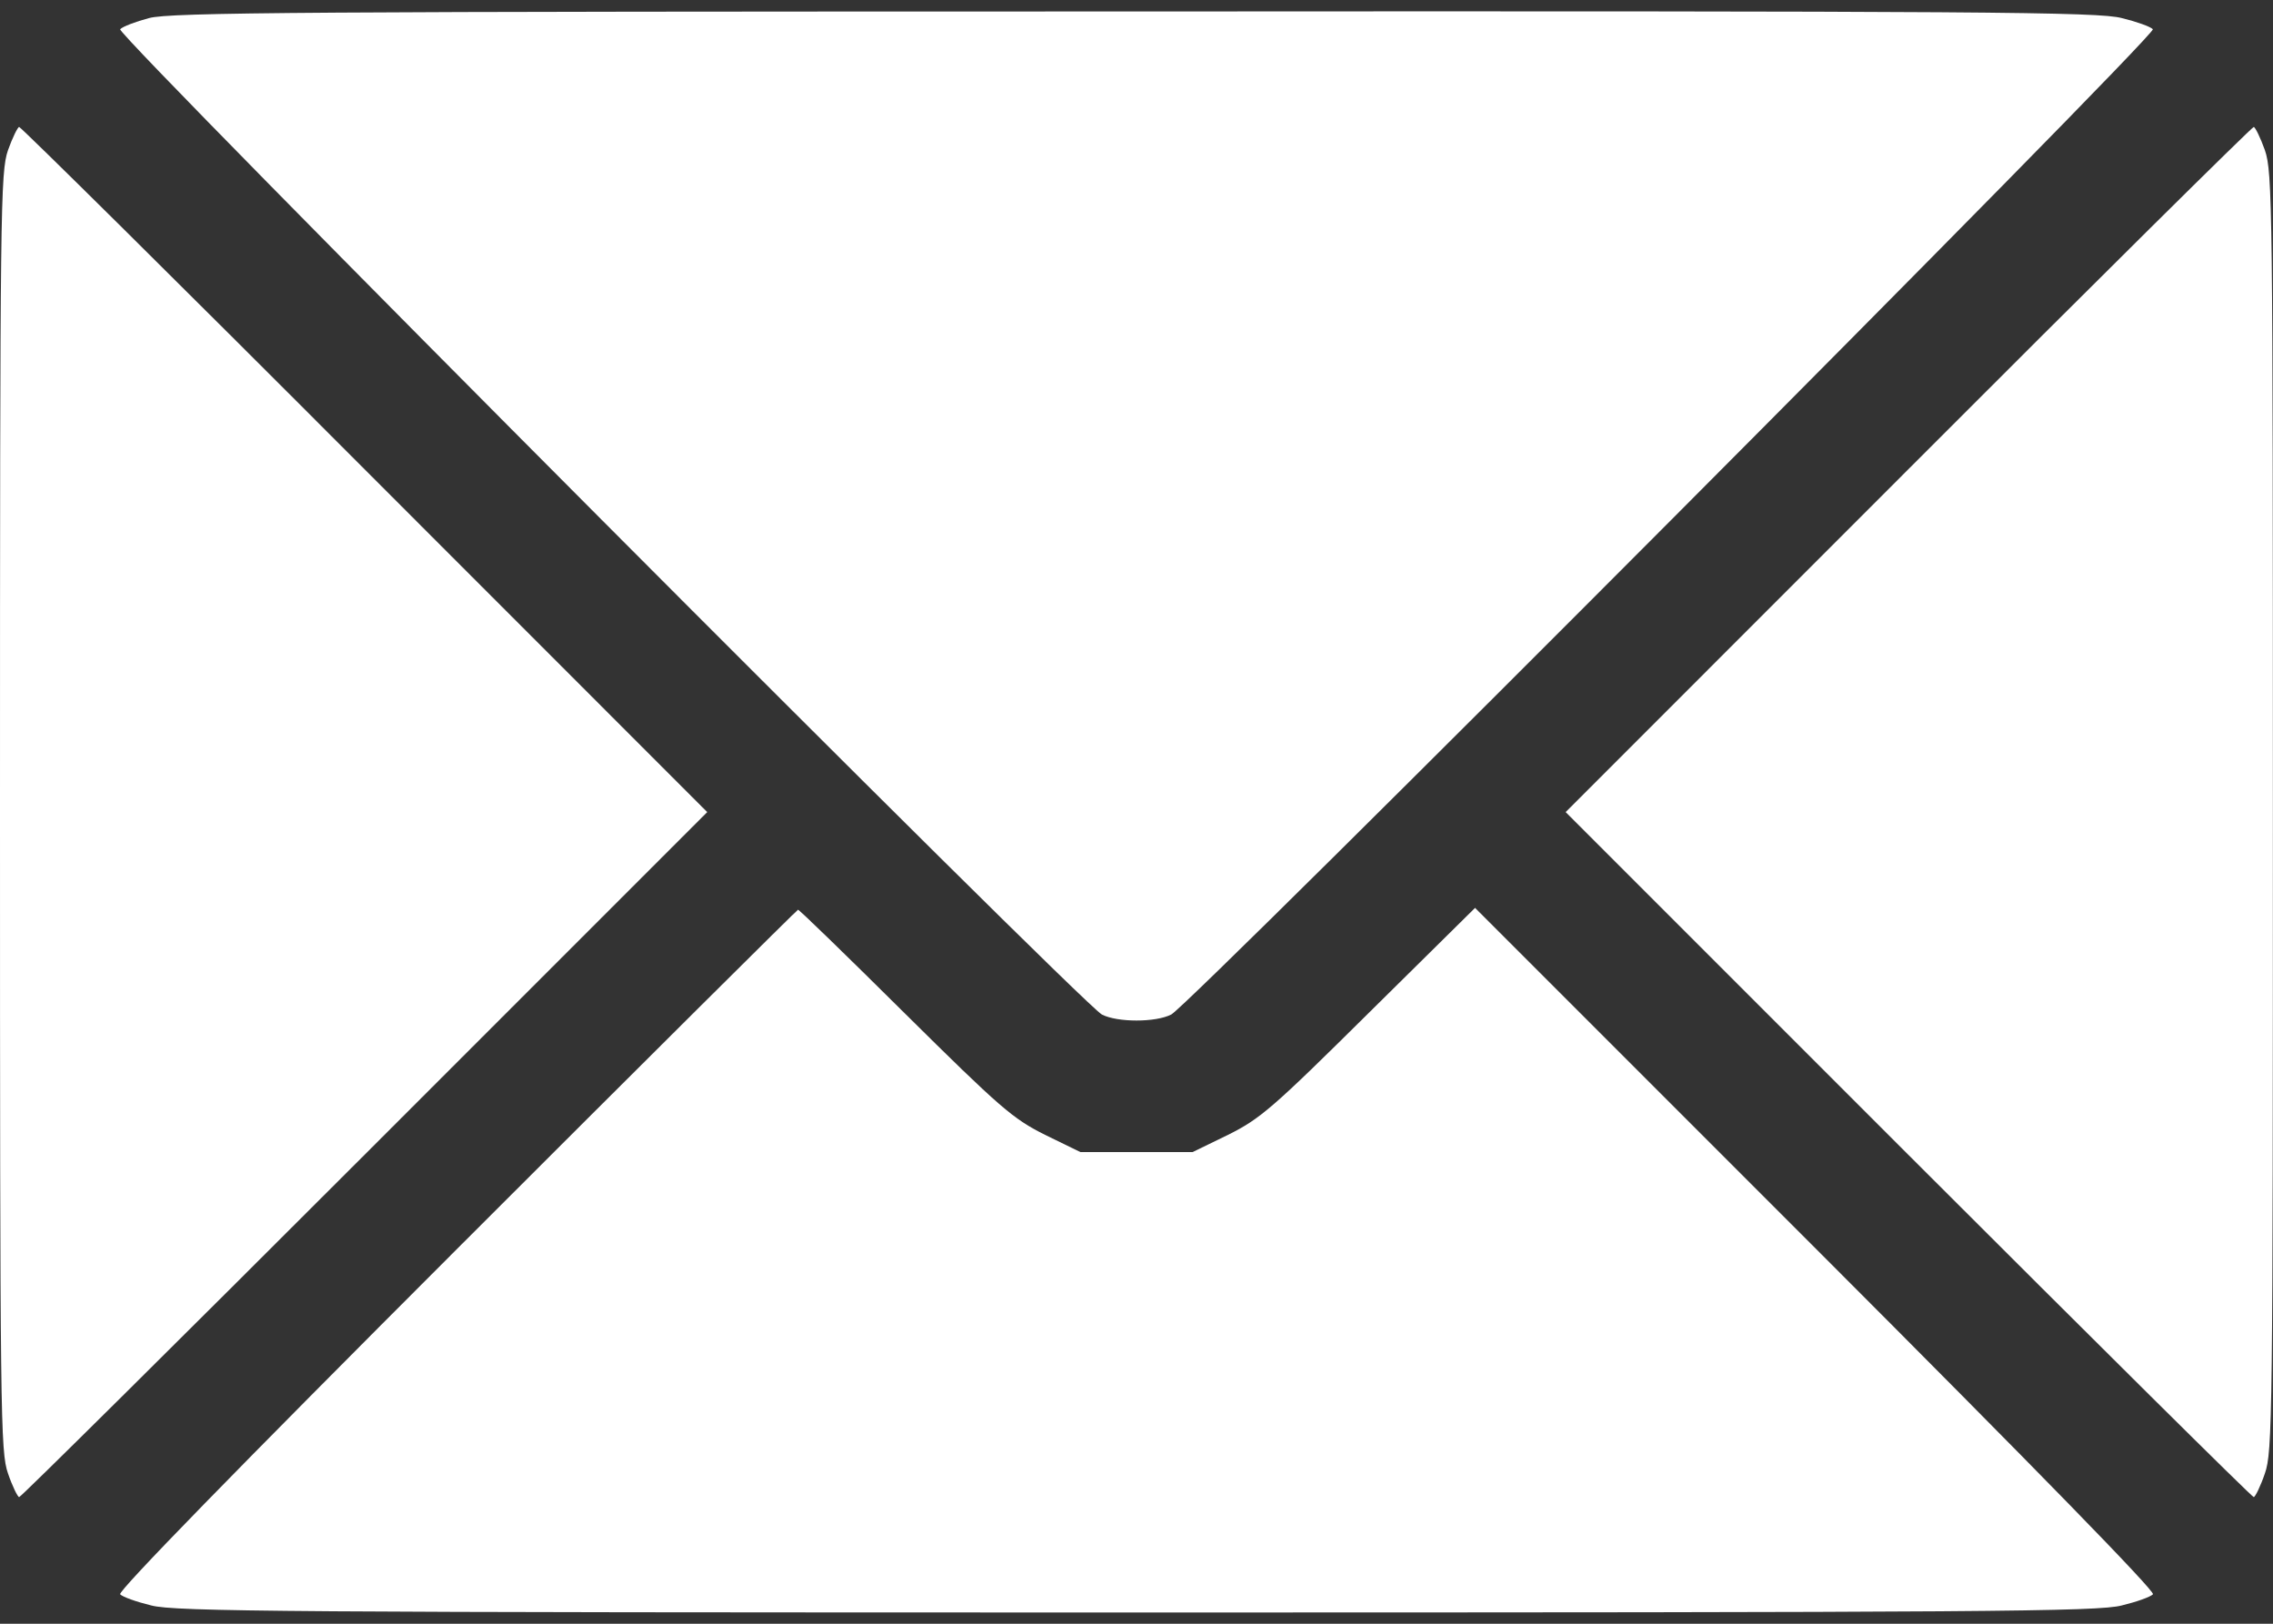
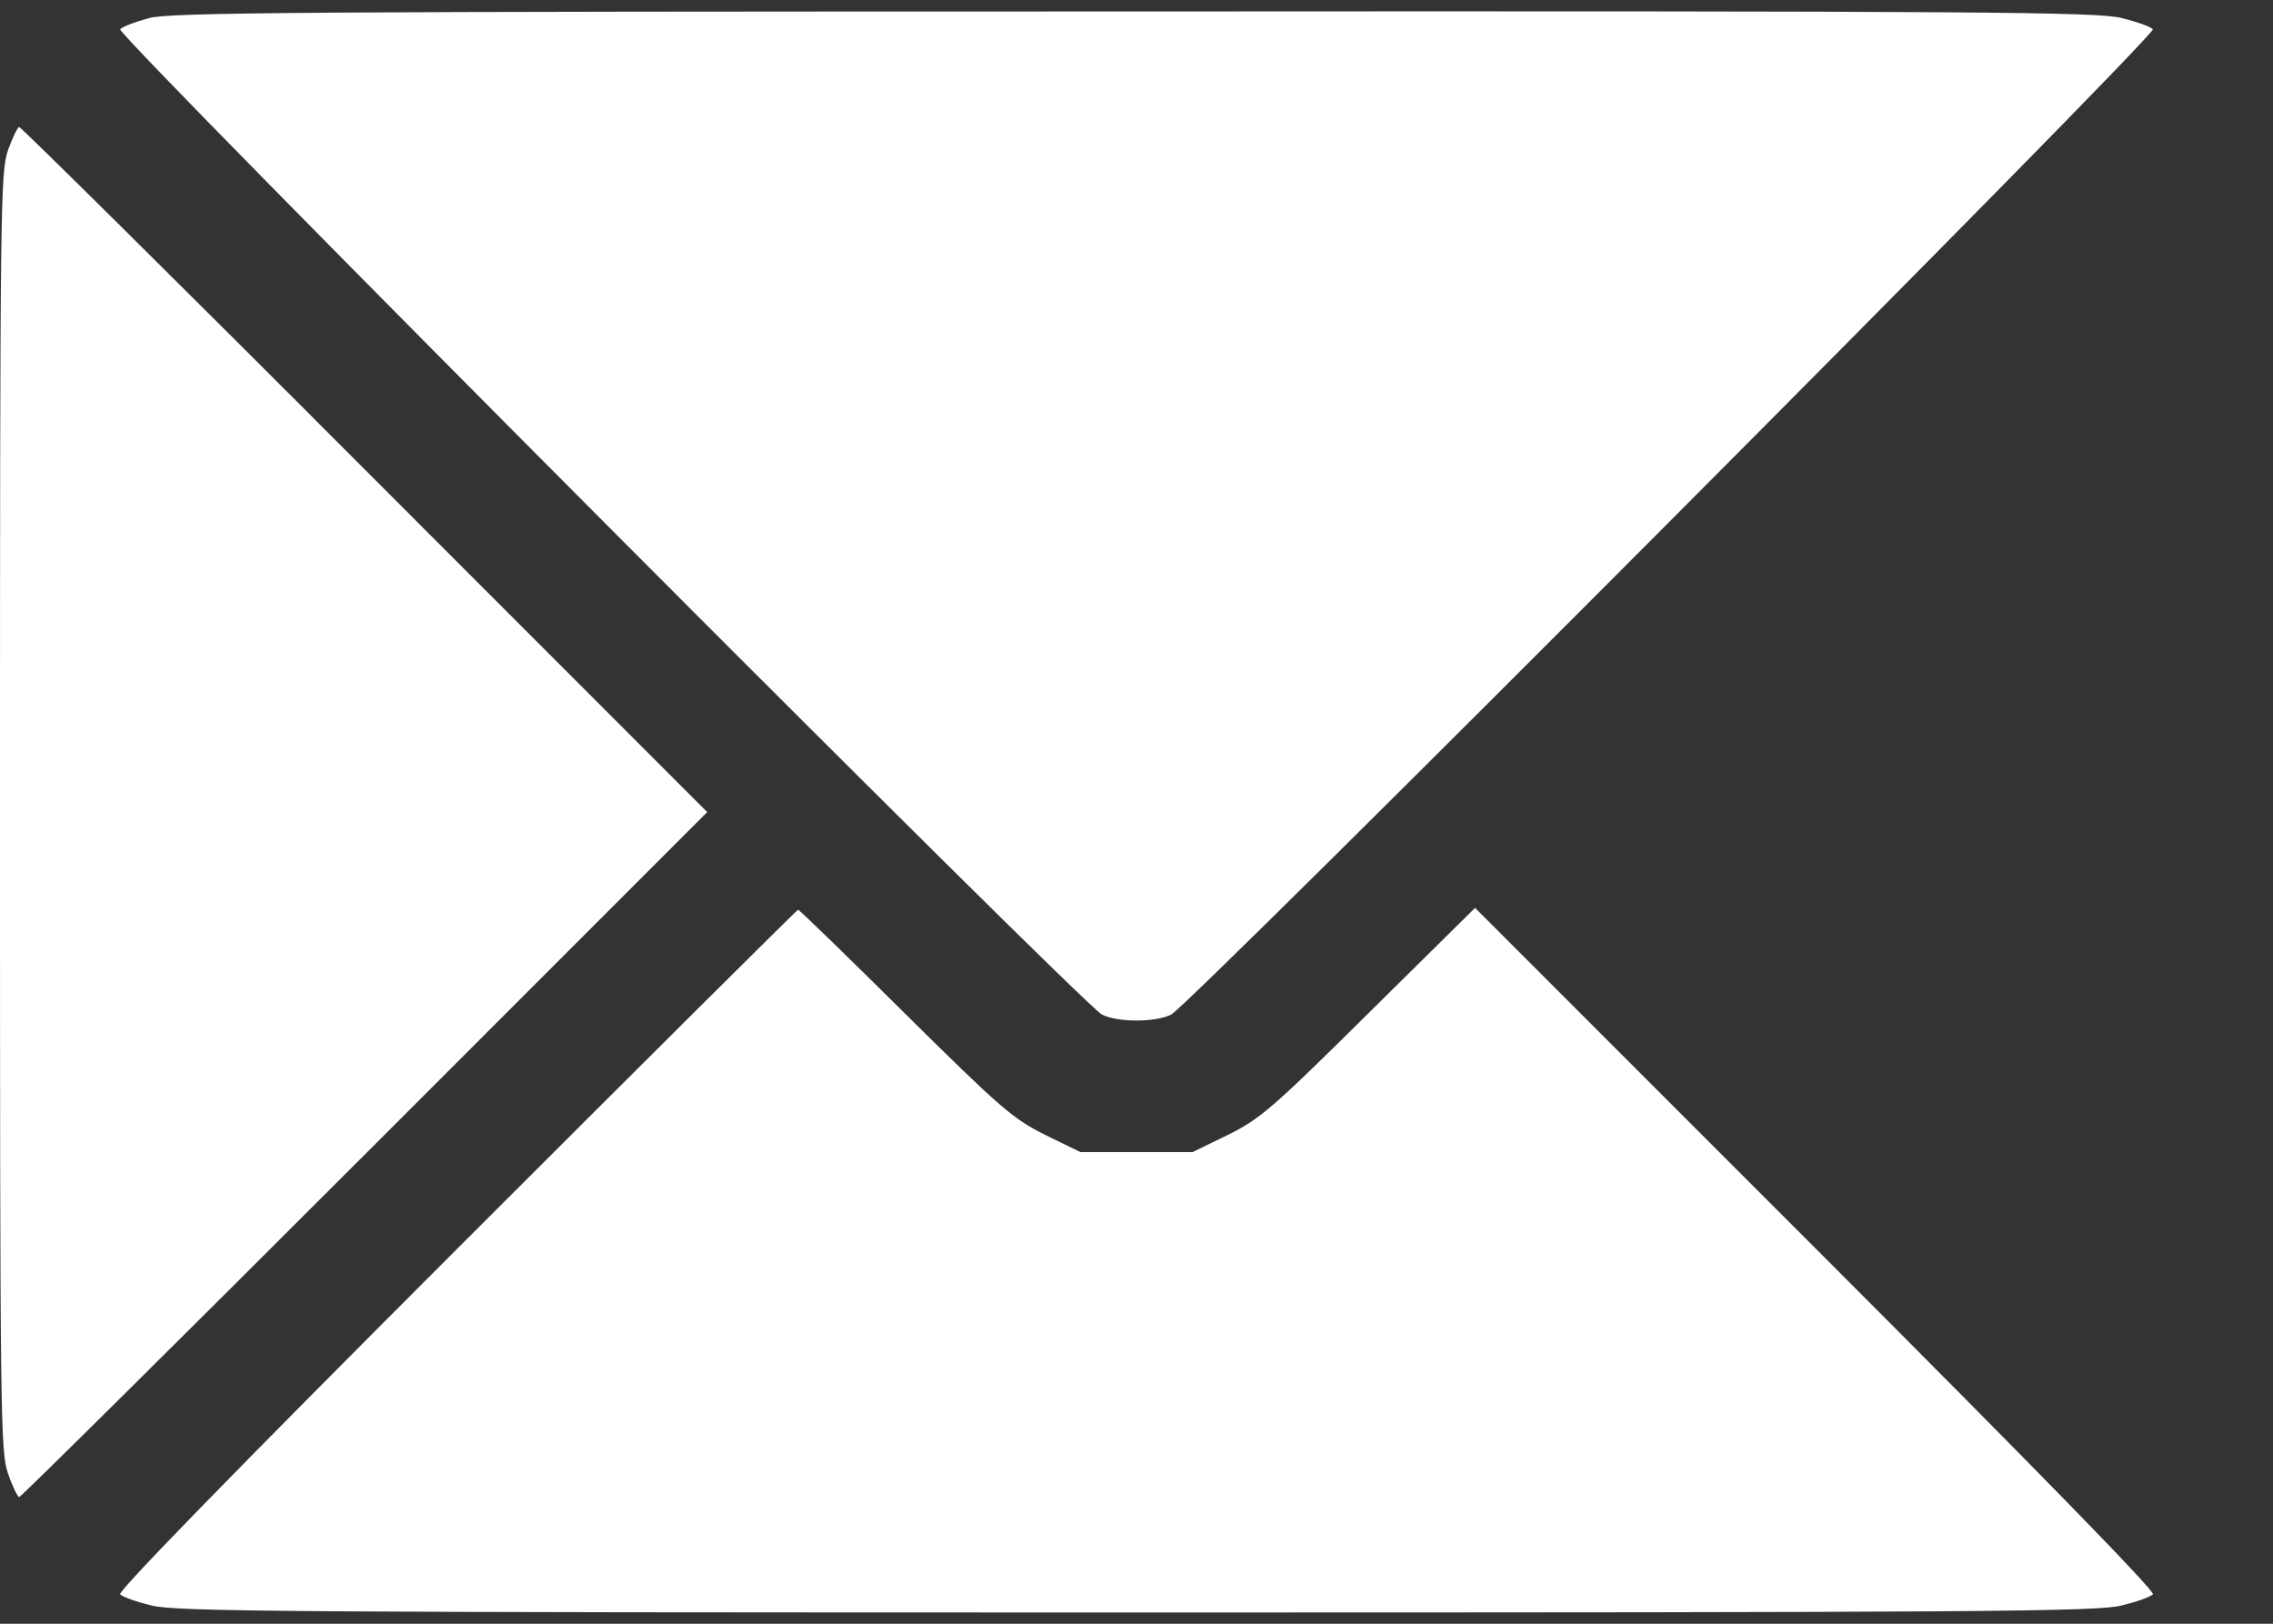
<svg xmlns="http://www.w3.org/2000/svg" width="21" height="15" viewBox="0 0 21 15" fill="none">
  <rect x="0" y="0" width="21" height="15" fill="#333333" stroke="none" />
  <path d="M1.377 0.167C1.253 0.2 1.134 0.245 1.11 0.27C1.064 0.315 9.99 9.27 10.18 9.372C10.323 9.446 10.677 9.446 10.821 9.372C11.01 9.27 19.936 0.315 19.89 0.27C19.866 0.245 19.738 0.2 19.603 0.167C19.385 0.11 18.378 0.101 10.479 0.106C2.79 0.106 1.574 0.114 1.377 0.167Z" fill="white" />
  <path d="M0.074 1.387C0.004 1.592 0 1.892 0 7.502C0 13.111 0.004 13.411 0.074 13.612C0.115 13.732 0.164 13.83 0.177 13.83C0.193 13.83 1.632 12.404 3.37 10.666L6.534 7.502L3.37 4.337C1.632 2.595 0.193 1.173 0.177 1.173C0.164 1.173 0.115 1.272 0.074 1.387Z" fill="white" />
-   <path d="M17.629 4.337L14.465 7.502L17.629 10.666C19.368 12.404 20.806 13.83 20.822 13.83C20.835 13.83 20.884 13.732 20.925 13.612C20.995 13.411 20.999 13.111 20.999 7.502C20.999 1.892 20.995 1.592 20.925 1.387C20.884 1.272 20.835 1.173 20.822 1.173C20.806 1.173 19.368 2.595 17.629 4.337Z" fill="white" />
  <path d="M4.213 11.547C2.178 13.582 1.085 14.703 1.11 14.728C1.134 14.753 1.262 14.798 1.397 14.831C1.615 14.888 2.626 14.896 10.5 14.896C18.374 14.896 19.385 14.888 19.603 14.831C19.739 14.798 19.866 14.753 19.891 14.728C19.915 14.703 18.822 13.582 16.78 11.539L13.628 8.387L12.65 9.353C11.754 10.241 11.643 10.335 11.347 10.483L11.018 10.643H10.5H9.982L9.654 10.483C9.358 10.335 9.243 10.236 8.359 9.361C7.829 8.835 7.385 8.404 7.373 8.404C7.365 8.404 5.943 9.817 4.213 11.547Z" fill="white" />
</svg>